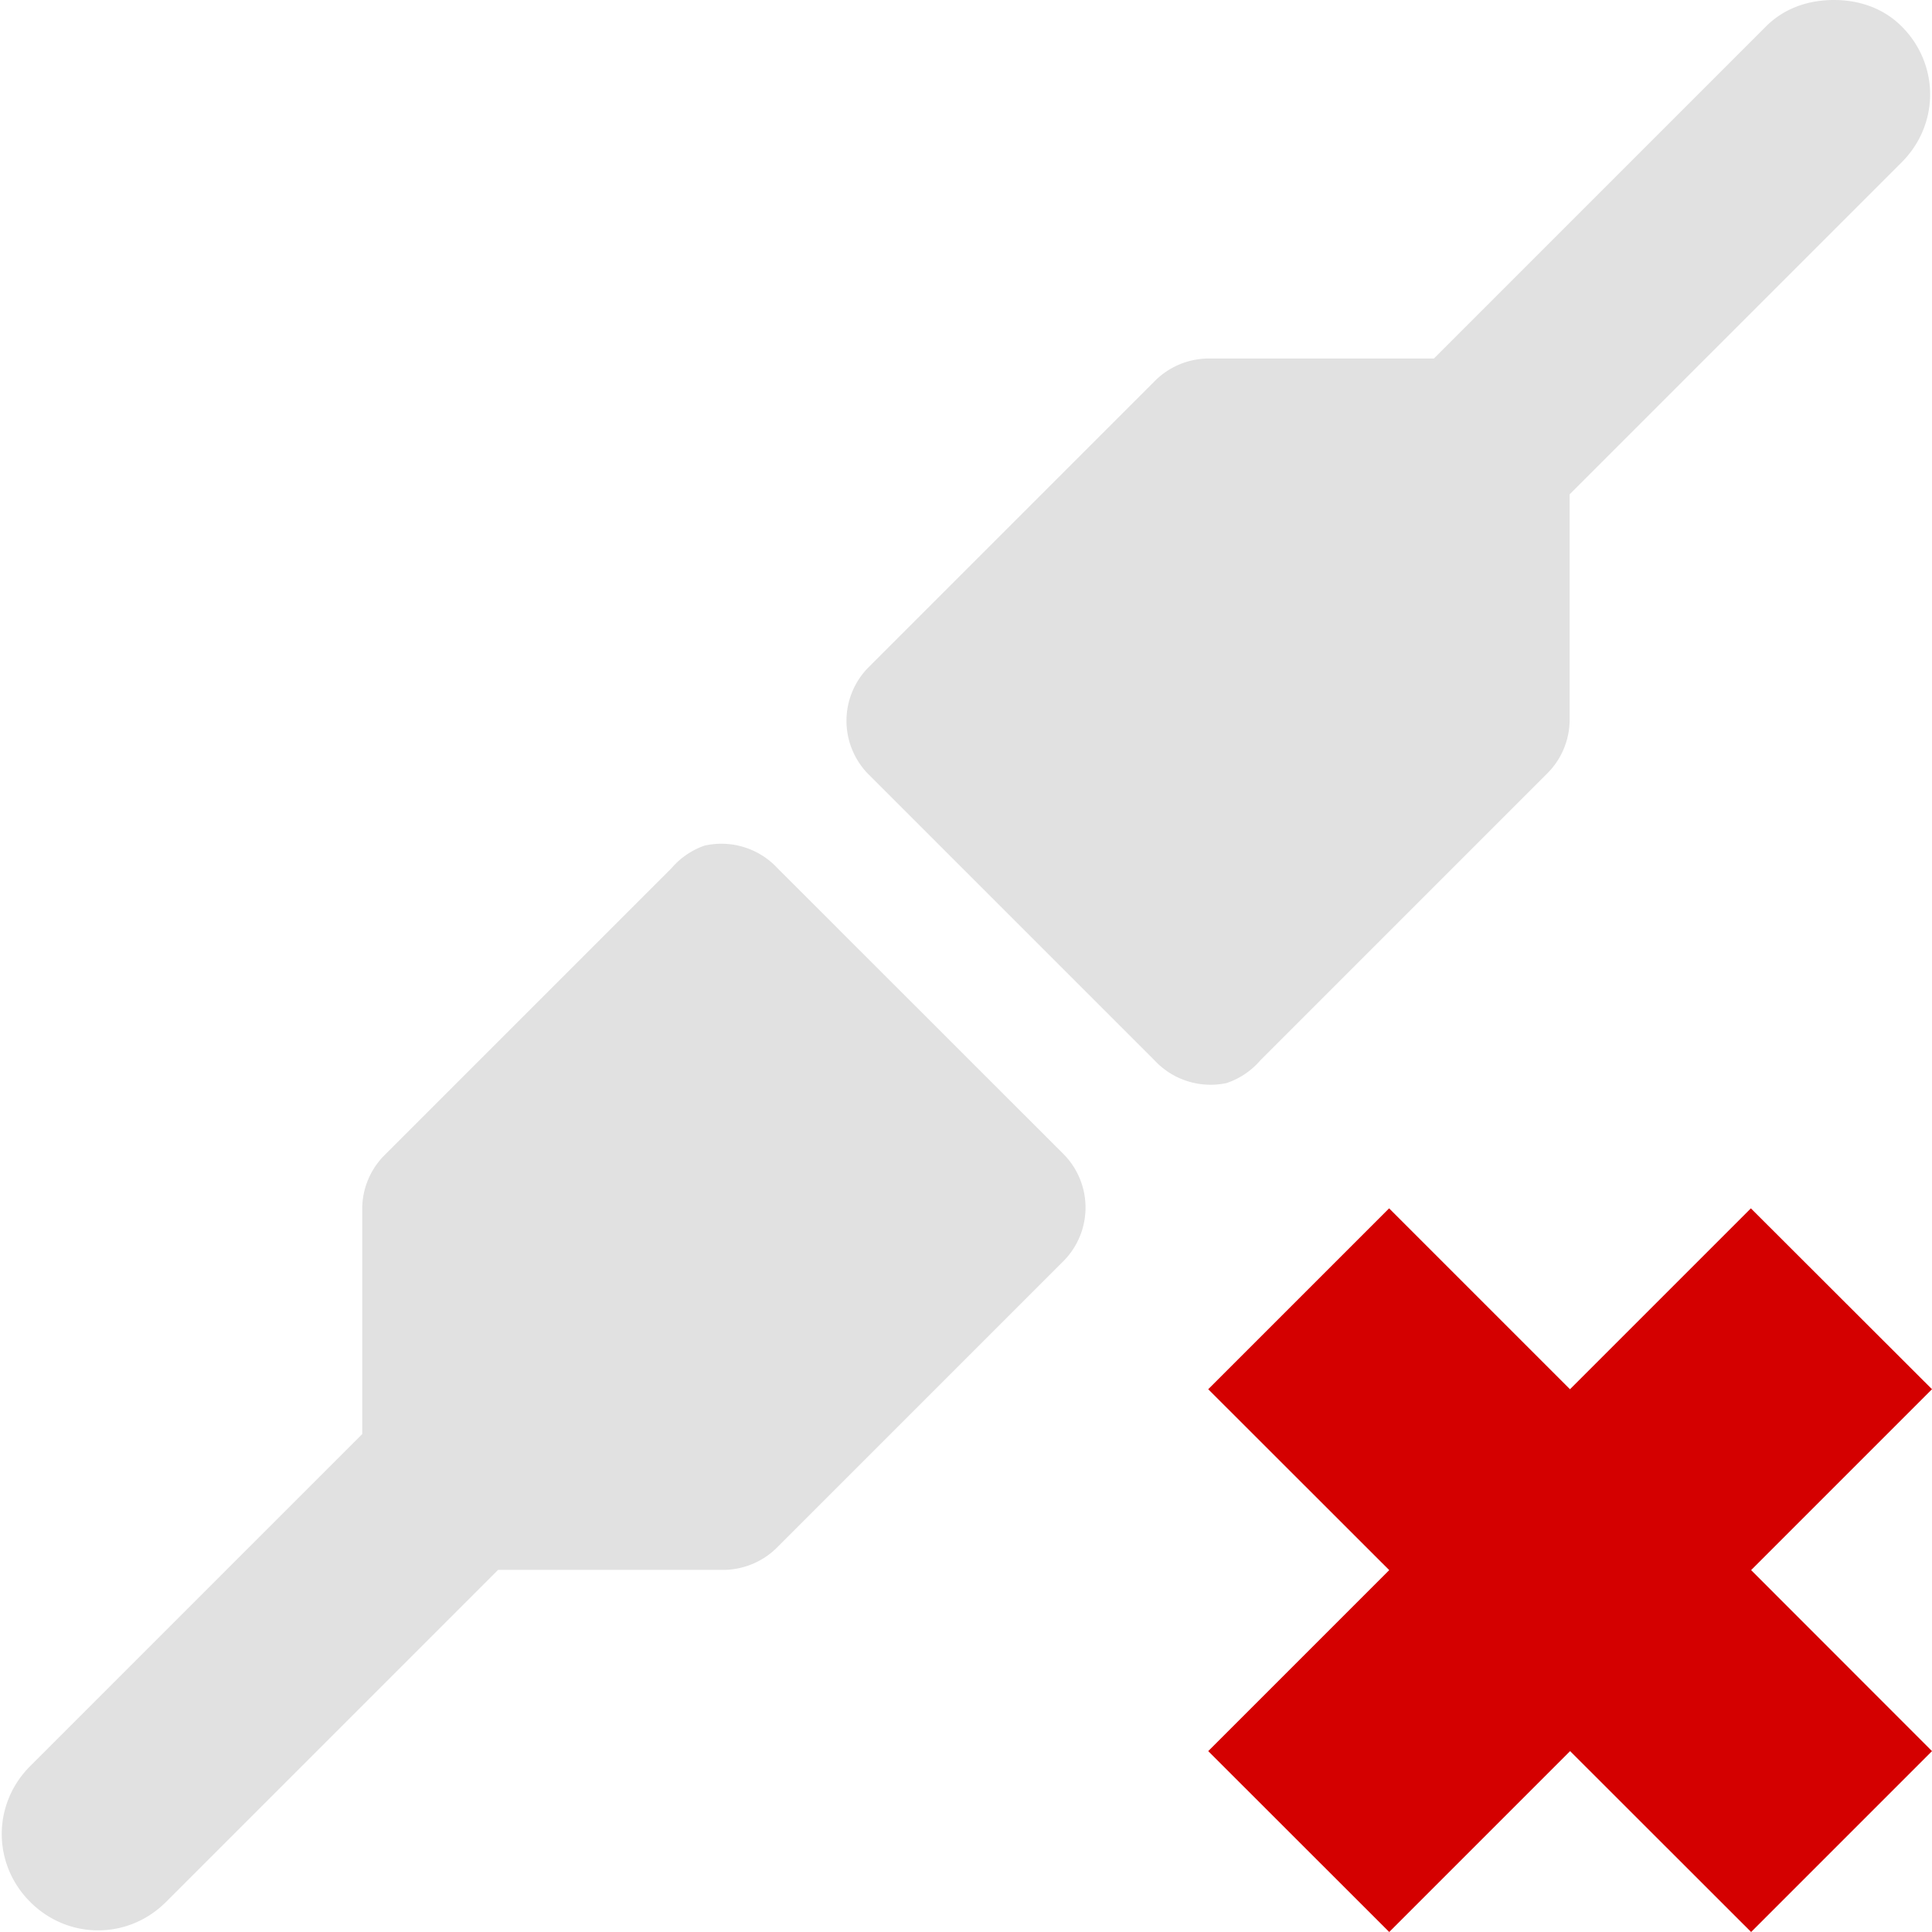
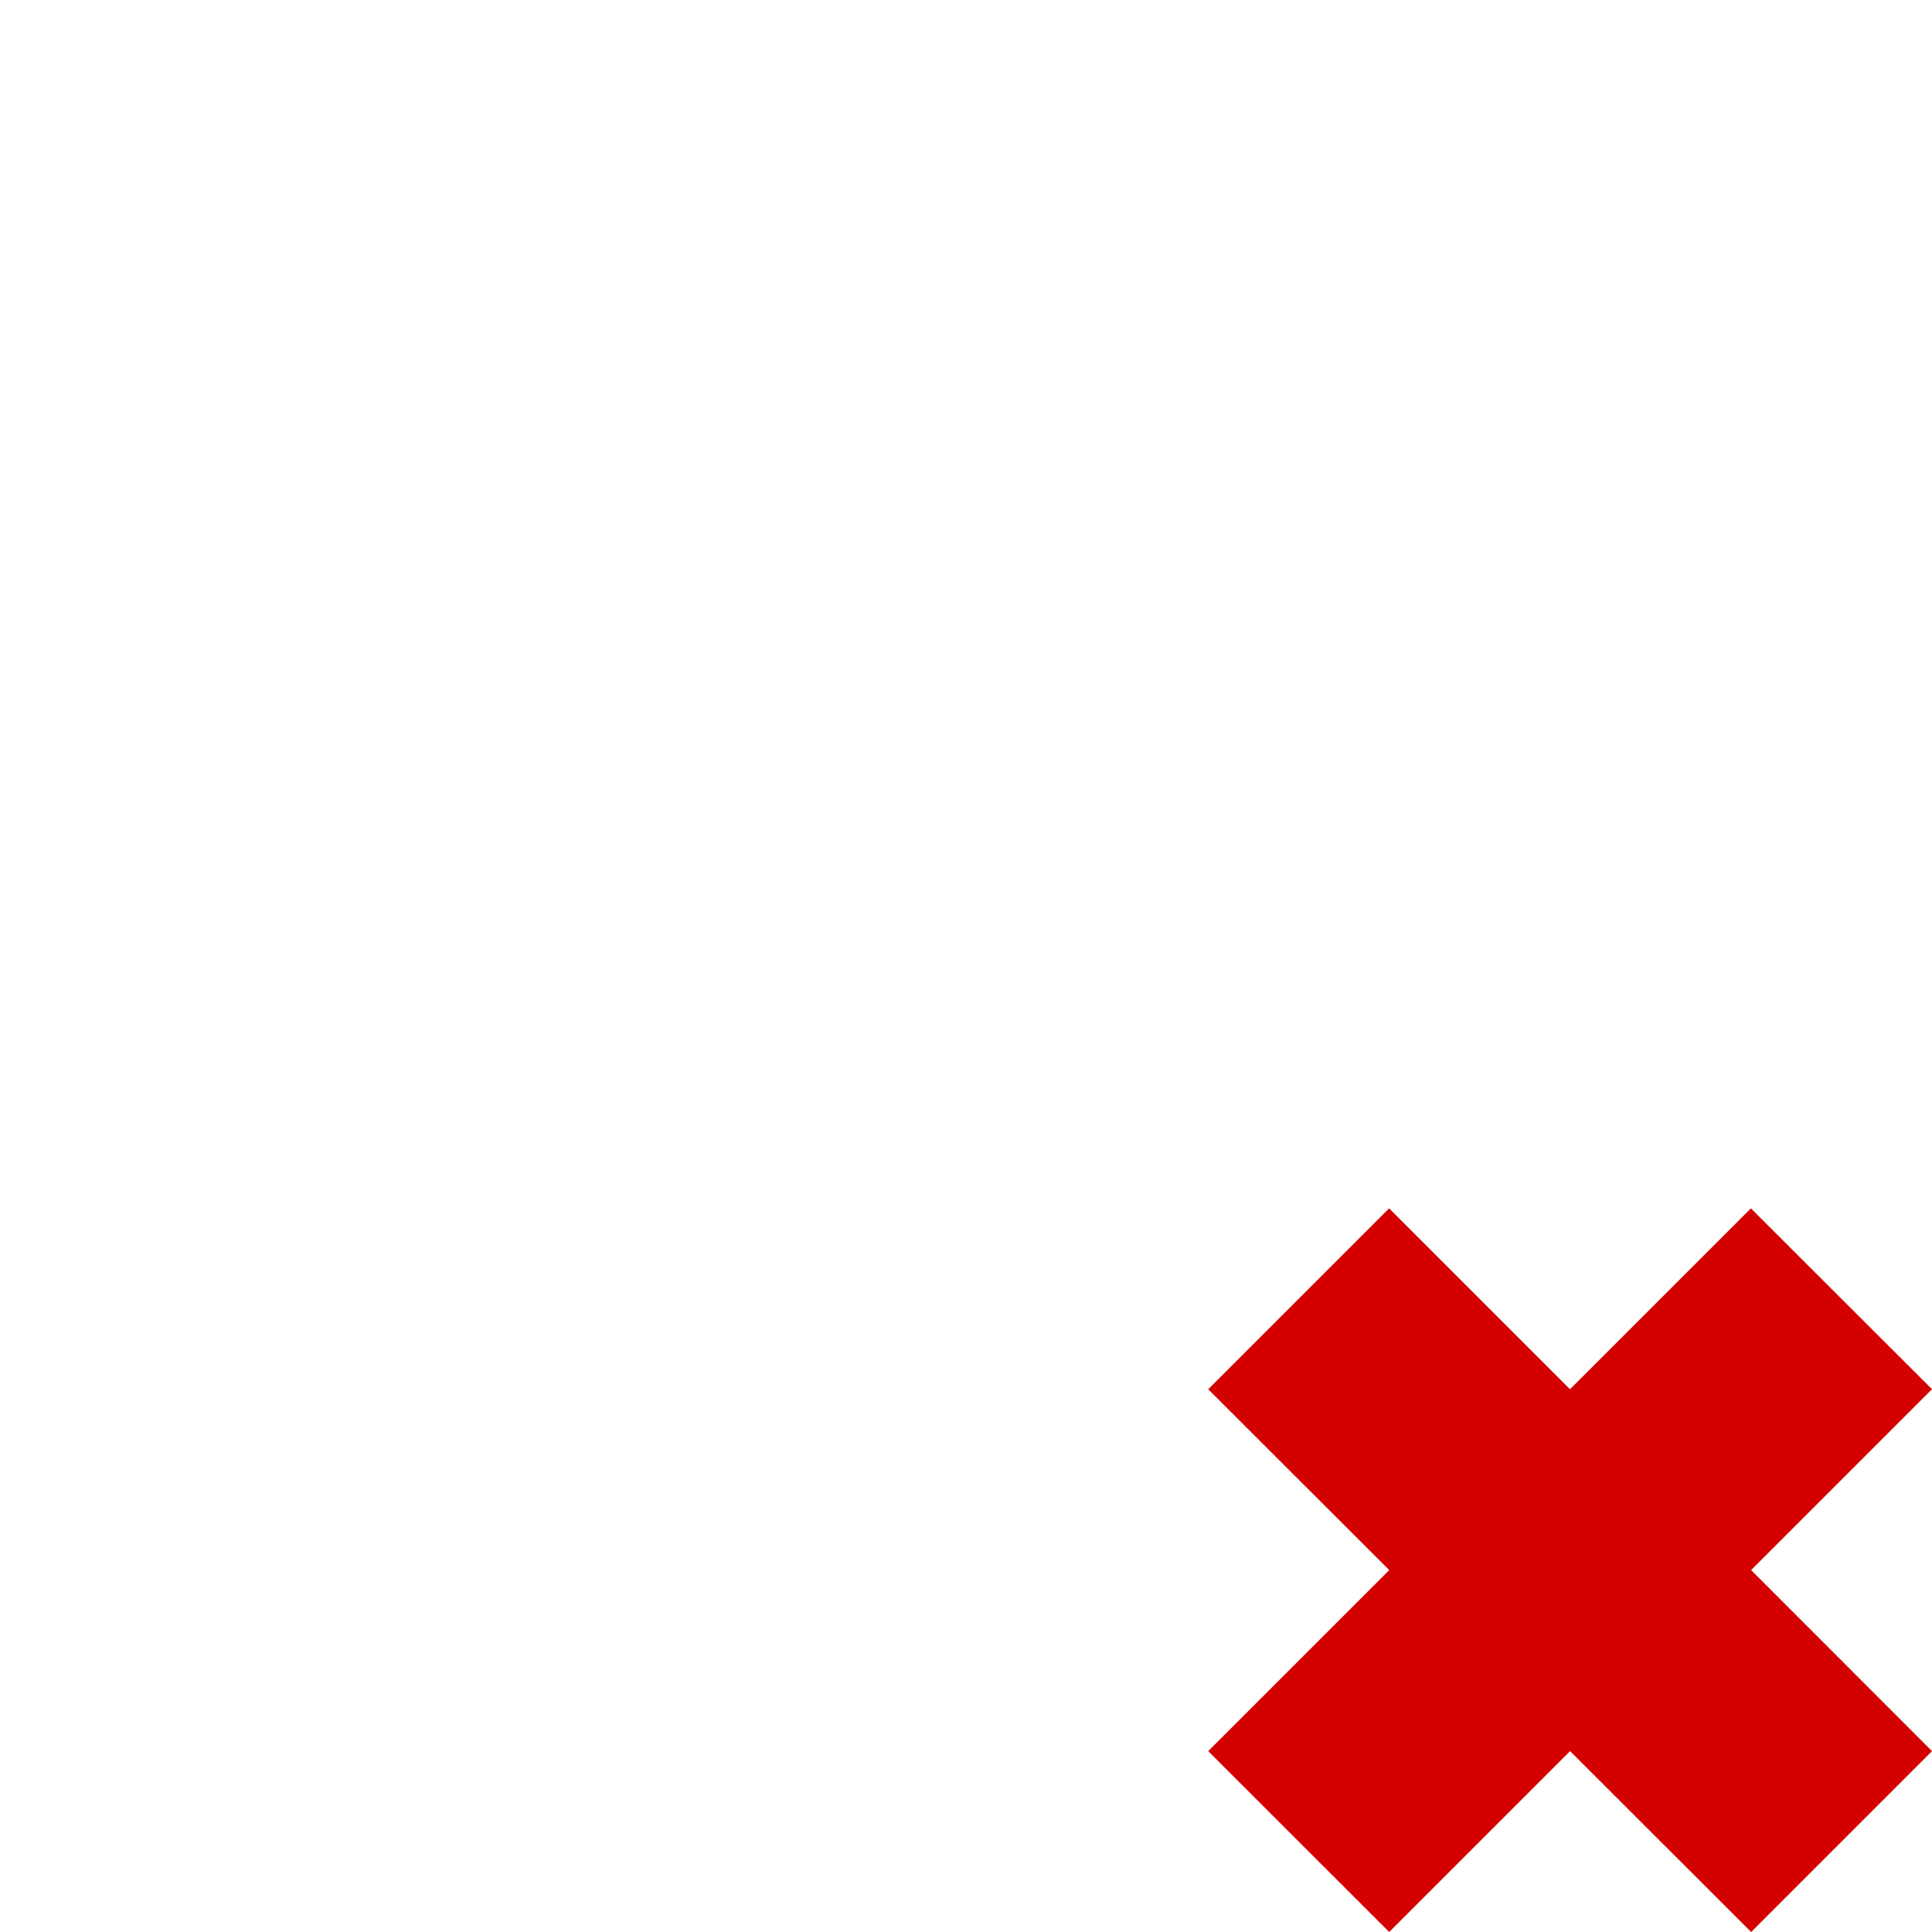
<svg xmlns="http://www.w3.org/2000/svg" height="16" width="16" version="1.1">
-   <path opacity=".45" d="m15.188 0c-0.203 0-0.406 0.062-0.563 0.219l-2.75 2.75h-1.875a0.633 0.631 0 0 0 -0.438 0.188l-2.375 2.375a0.633 0.631 0 0 0 0 0.875l2.375 2.375a0.633 0.631 0 0 0 0.594 0.188 0.633 0.631 0 0 0 0.281 -0.188l2.375-2.375a0.633 0.631 0 0 0 0.187 -0.438v-1.875l2.75-2.75c0.314-0.314 0.314-0.811 0-1.125-0.157-0.157-0.36-0.219-0.562-0.219zm-9.344 7a0.633 0.631 0 0 0 -0.281 0.188l-2.375 2.375a0.633 0.631 0 0 0 -0.188 0.438v1.875l-2.75 2.75c-0.314 0.314-0.314 0.811 0 1.125s0.811 0.314 1.125 0l2.75-2.75h1.875a0.633 0.631 0 0 0 0.438 -0.188l2.375-2.375a0.633 0.631 0 0 0 0 -0.875l-2.375-2.374a0.633 0.631 0 0 0 -0.594 -0.188z" fill="#bebebe" />
  <path d="m10.006 11.505 1.498-1.498 1.498 1.498 1.498-1.498 1.5 1.498-1.498 1.498 1.498 1.499-1.498 1.498-1.499-1.498-1.498 1.498-1.499-1.498 1.499-1.499-1.499-1.498z" fill="#d40000" />
</svg>